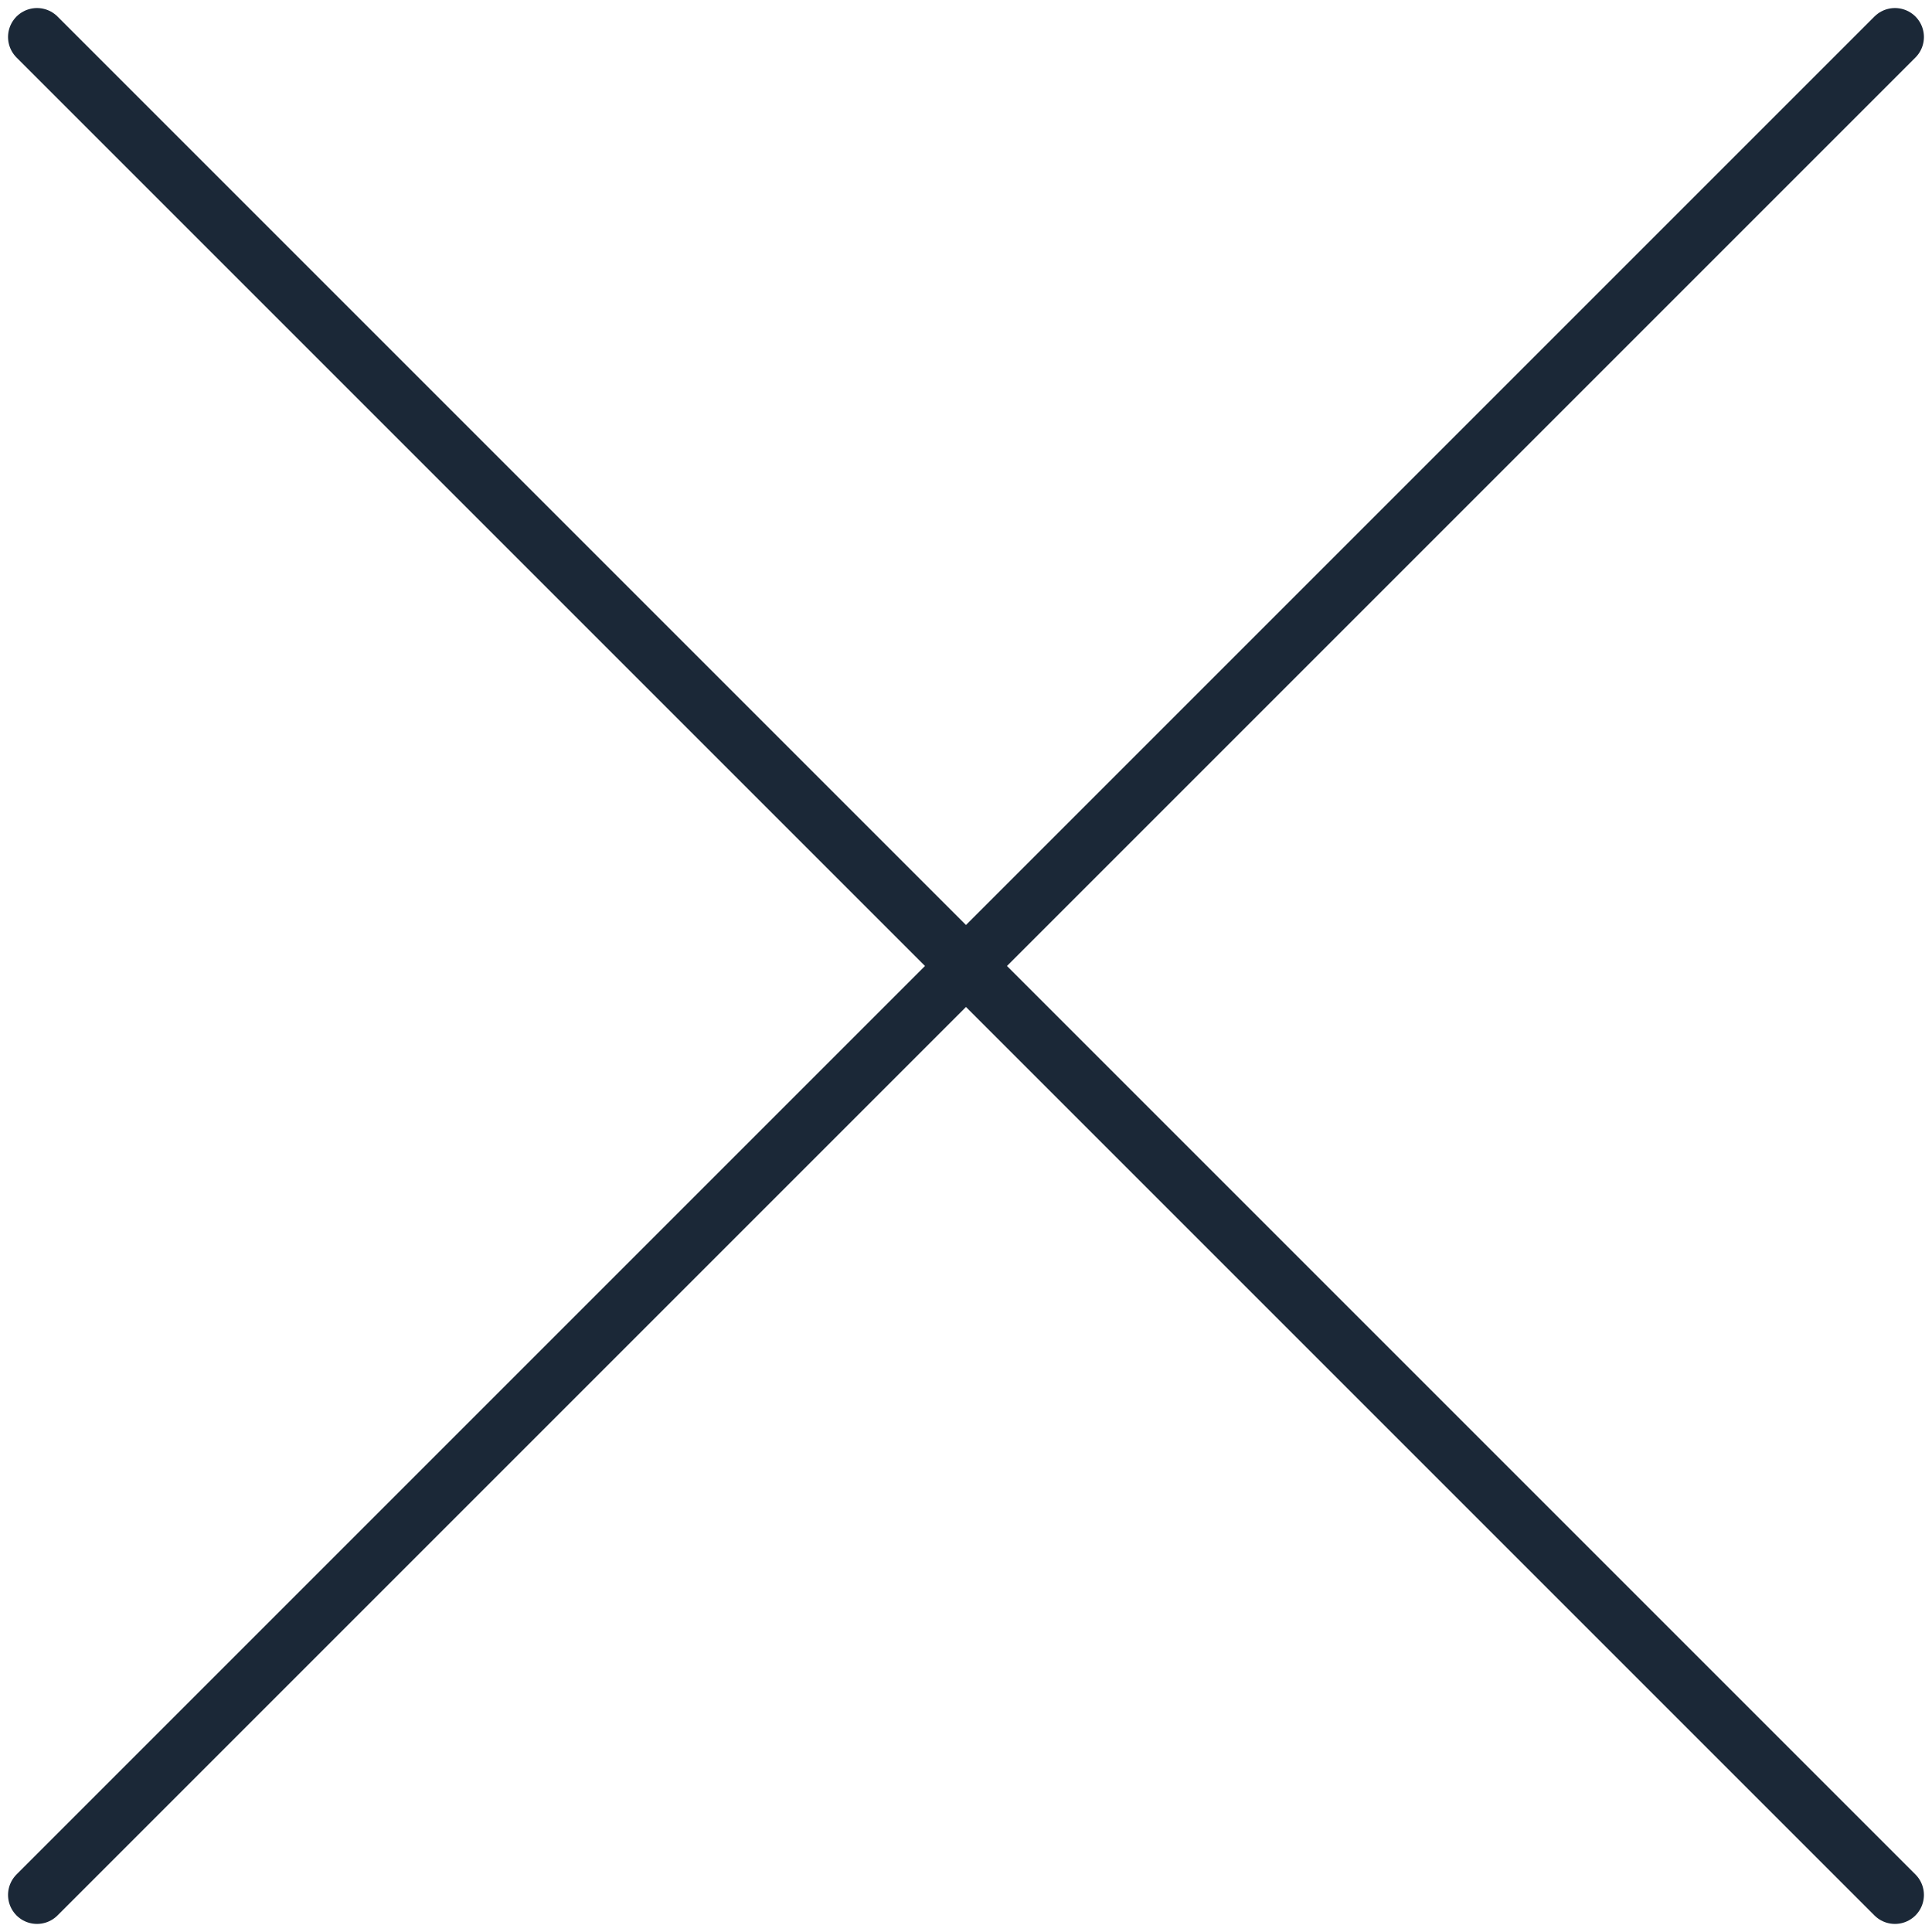
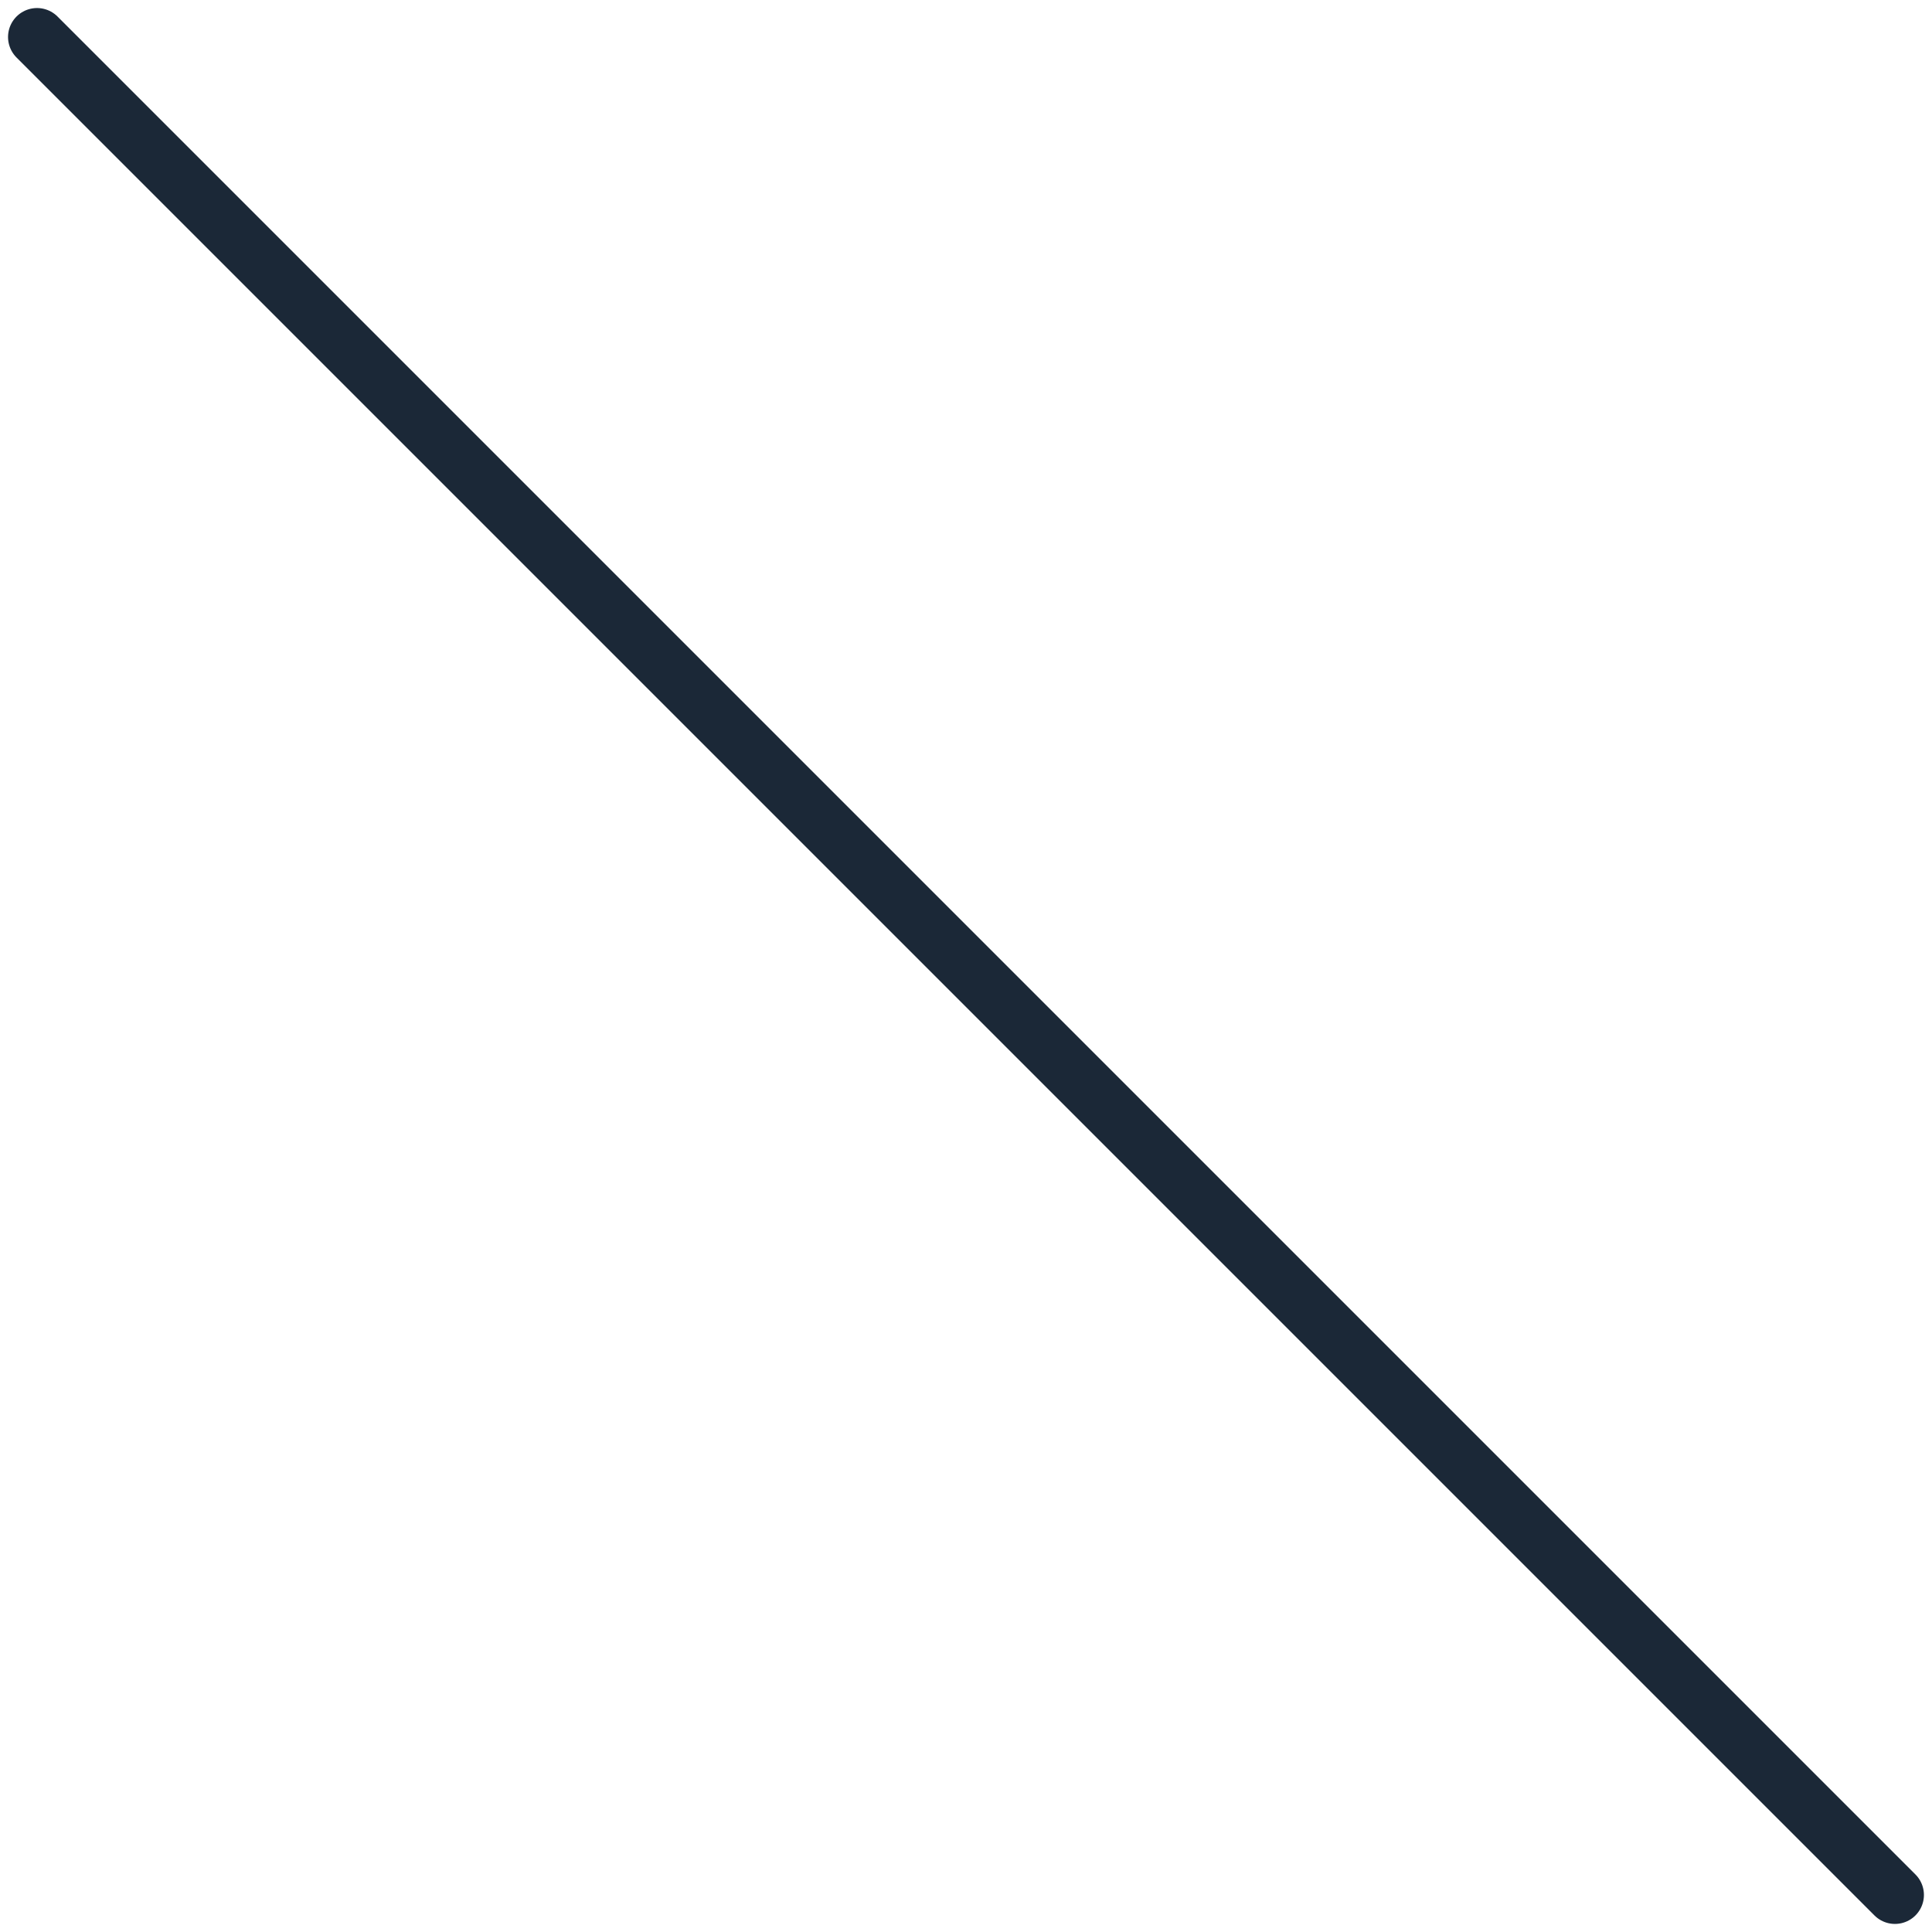
<svg xmlns="http://www.w3.org/2000/svg" width="50px" height="50px" viewBox="0 0 50 50" version="1.1">
  <title>close</title>
  <g id="artboards" stroke="none" stroke-width="1" fill="none" fill-rule="evenodd" stroke-linecap="round" stroke-linejoin="round">
    <g id="04b-popup" transform="translate(-1345, -45)" stroke="#1B2837" stroke-width="1.5">
      <g id="close" transform="translate(1345.958, 45.958)">
-         <line x1="48.083" y1="5.68434189e-14" x2="0" y2="48.083" id="Stroke-1" />
        <line x1="48.083" y1="48.083" x2="0" y2="0" id="Stroke-3" />
      </g>
    </g>
  </g>
</svg>